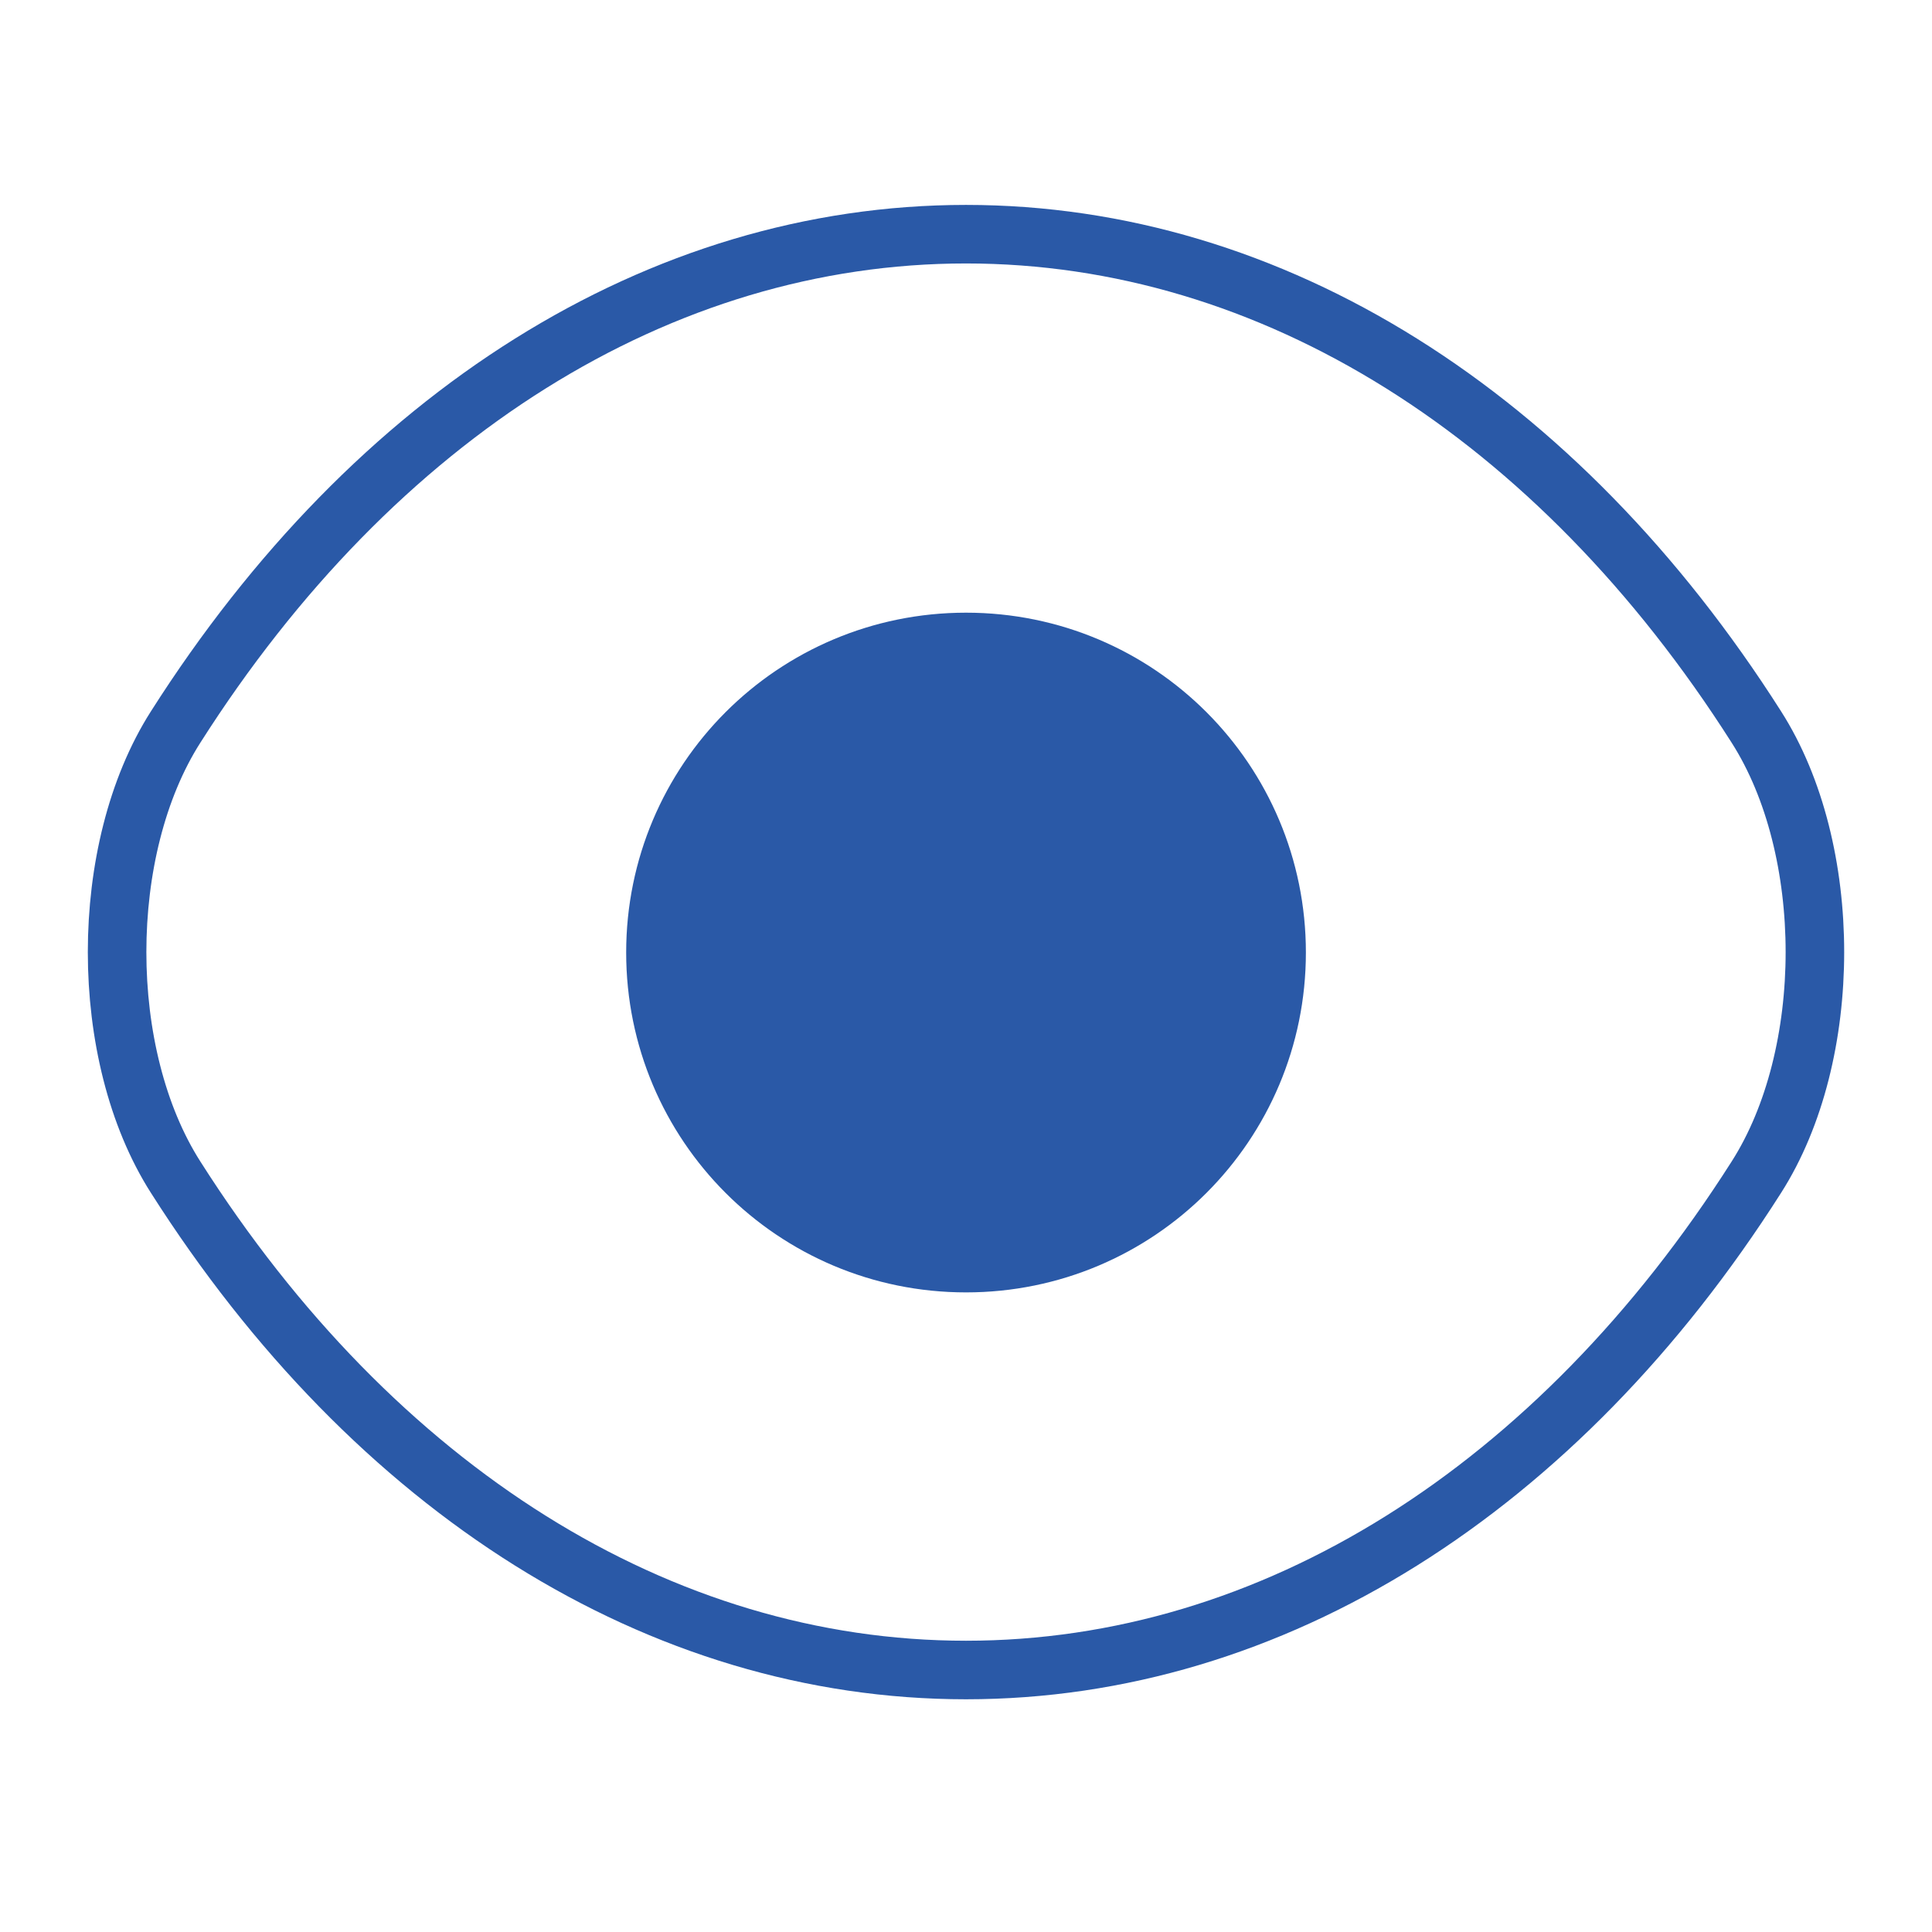
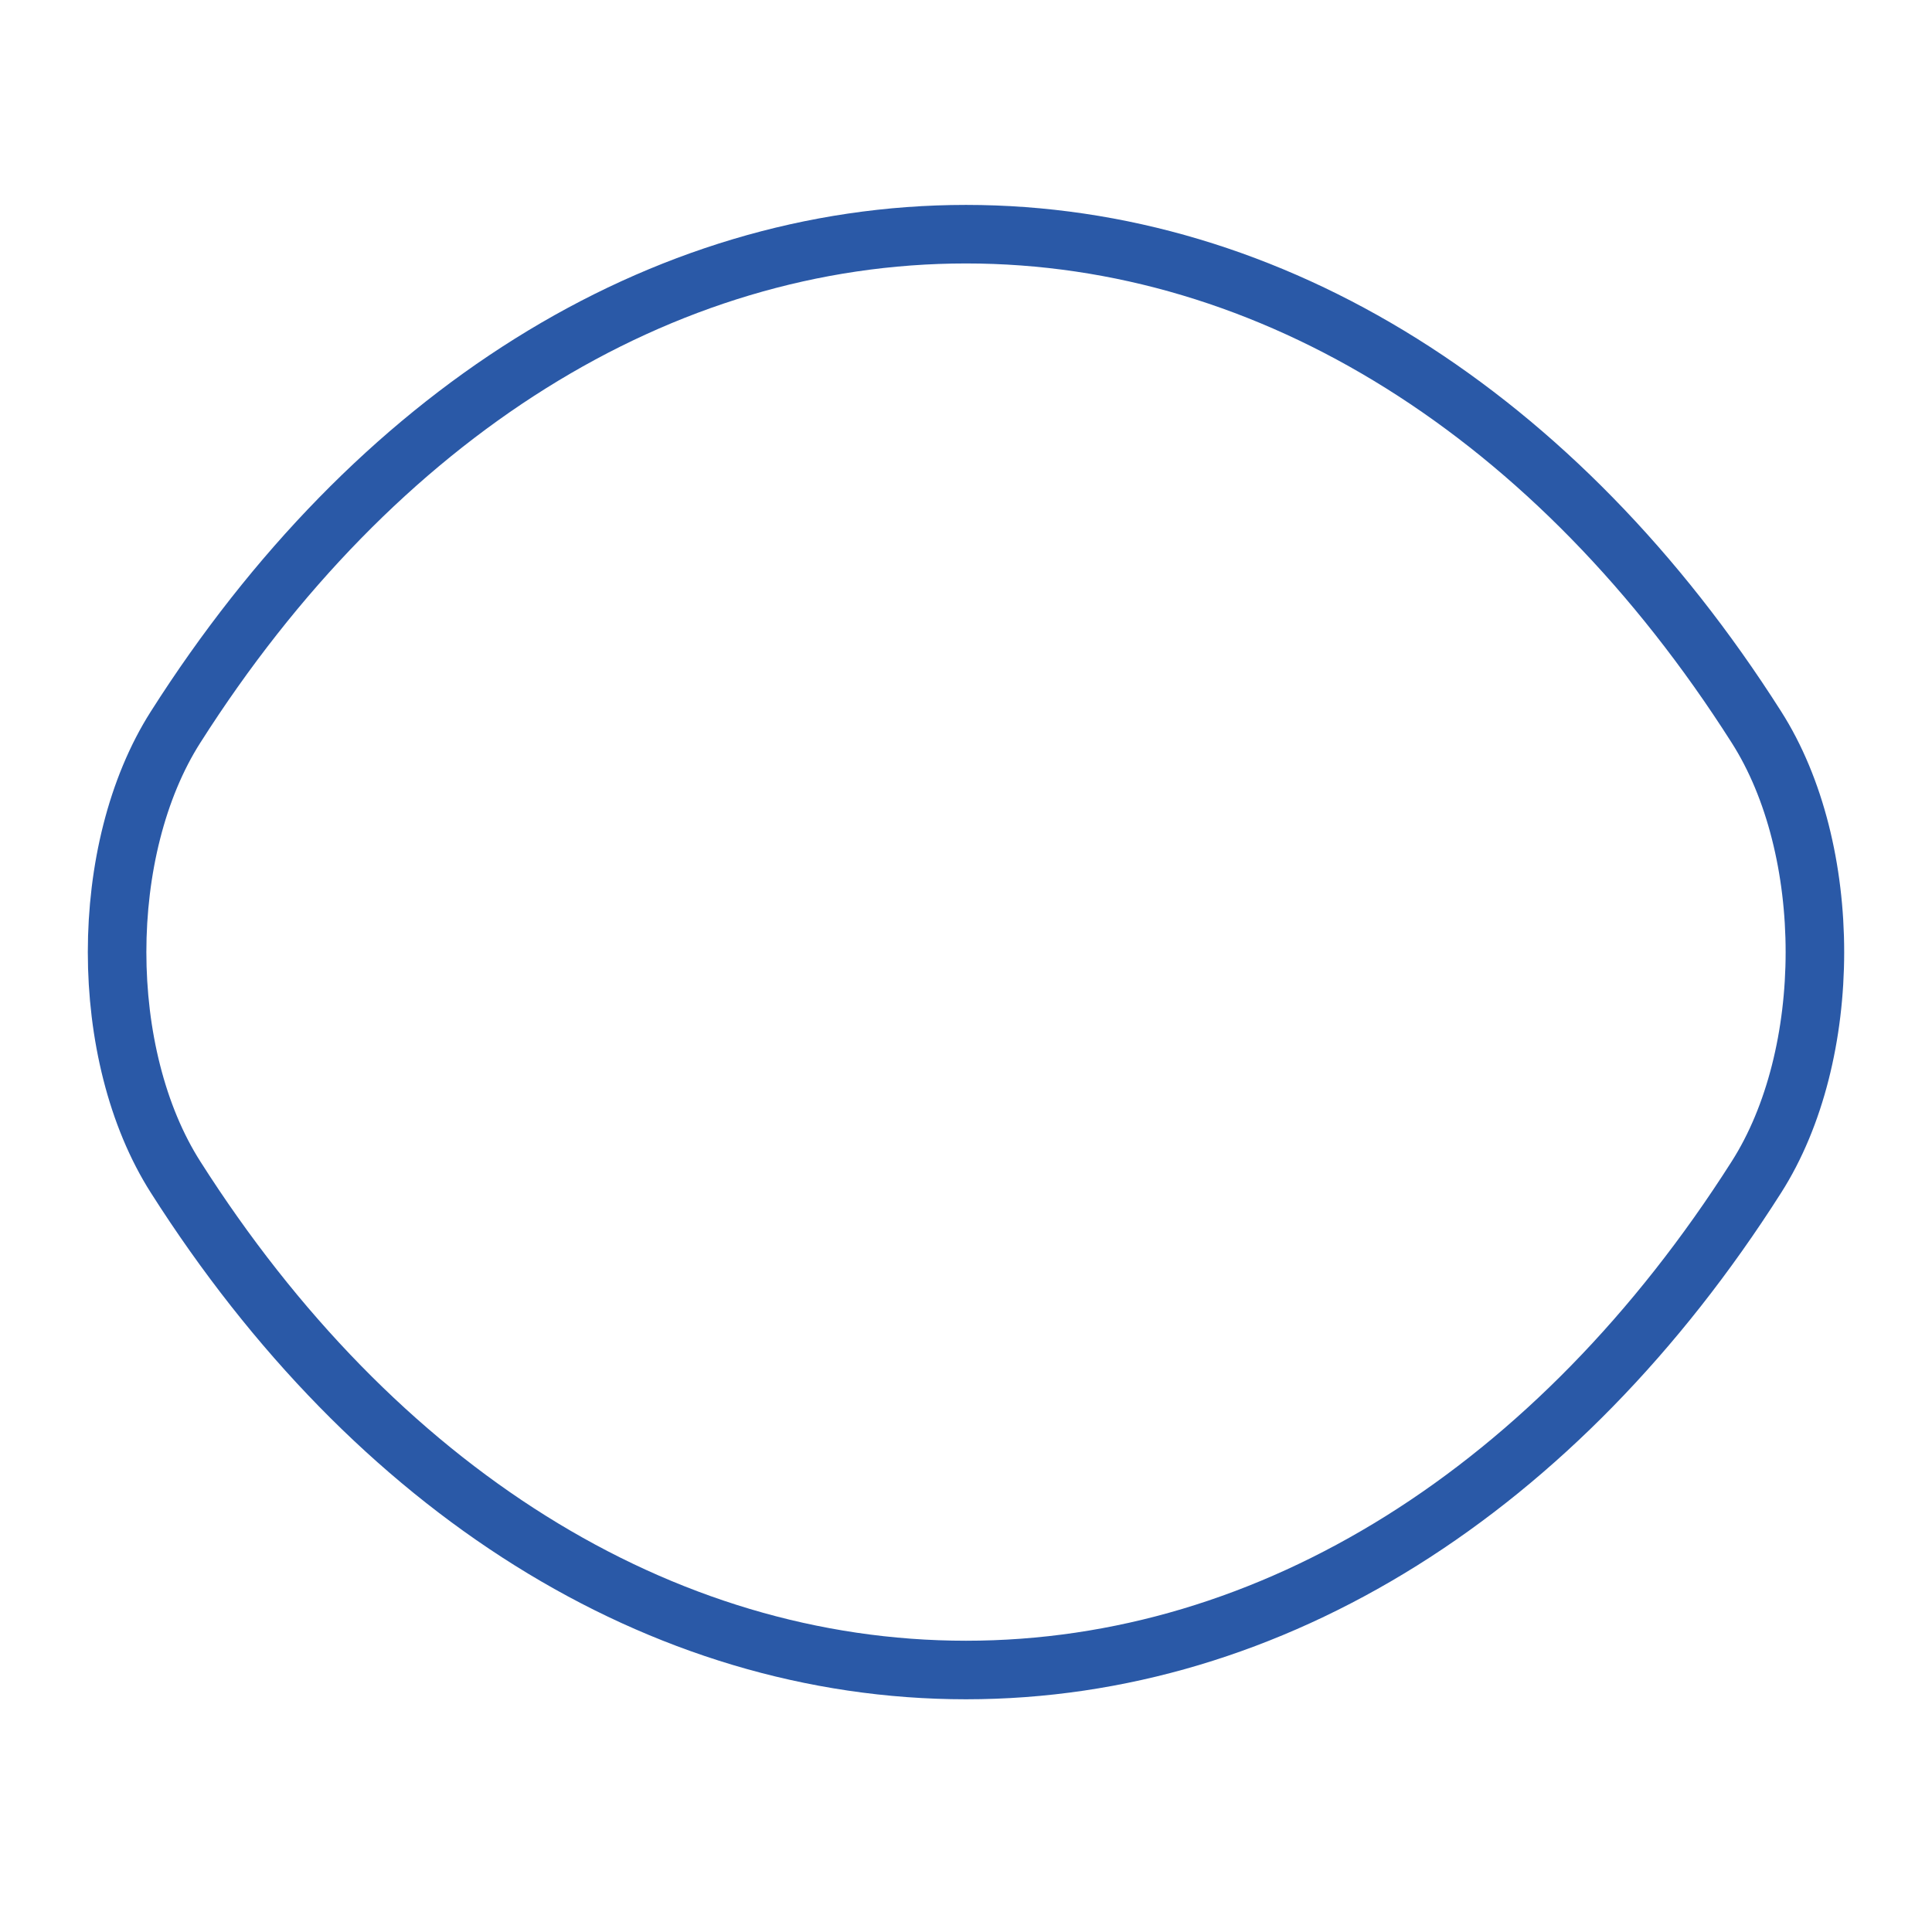
<svg xmlns="http://www.w3.org/2000/svg" width="66" height="66" viewBox="0 0 66 66" fill="none">
-   <path d="M43.611 32.54C43.611 38.408 38.869 43.15 33.001 43.15C27.133 43.15 22.391 38.408 22.391 32.54C22.391 26.672 27.133 21.93 33.001 21.93C38.869 21.93 43.611 26.672 43.611 32.54Z" fill="#2A59A7" stroke="#2A59A7" stroke-width="2" stroke-linecap="round" stroke-linejoin="round" />
  <path d="M33 57.05C43.462 57.05 53.213 50.885 59.999 40.216C62.667 36.037 62.667 29.013 59.999 24.834C53.213 14.165 43.462 8 33 8C22.538 8 12.787 14.165 6.001 24.834C3.333 29.013 3.333 36.037 6.001 40.216C12.787 50.885 22.538 57.05 33 57.05Z" stroke="#2A59A7" stroke-width="2" stroke-linecap="round" stroke-linejoin="round" />
</svg>